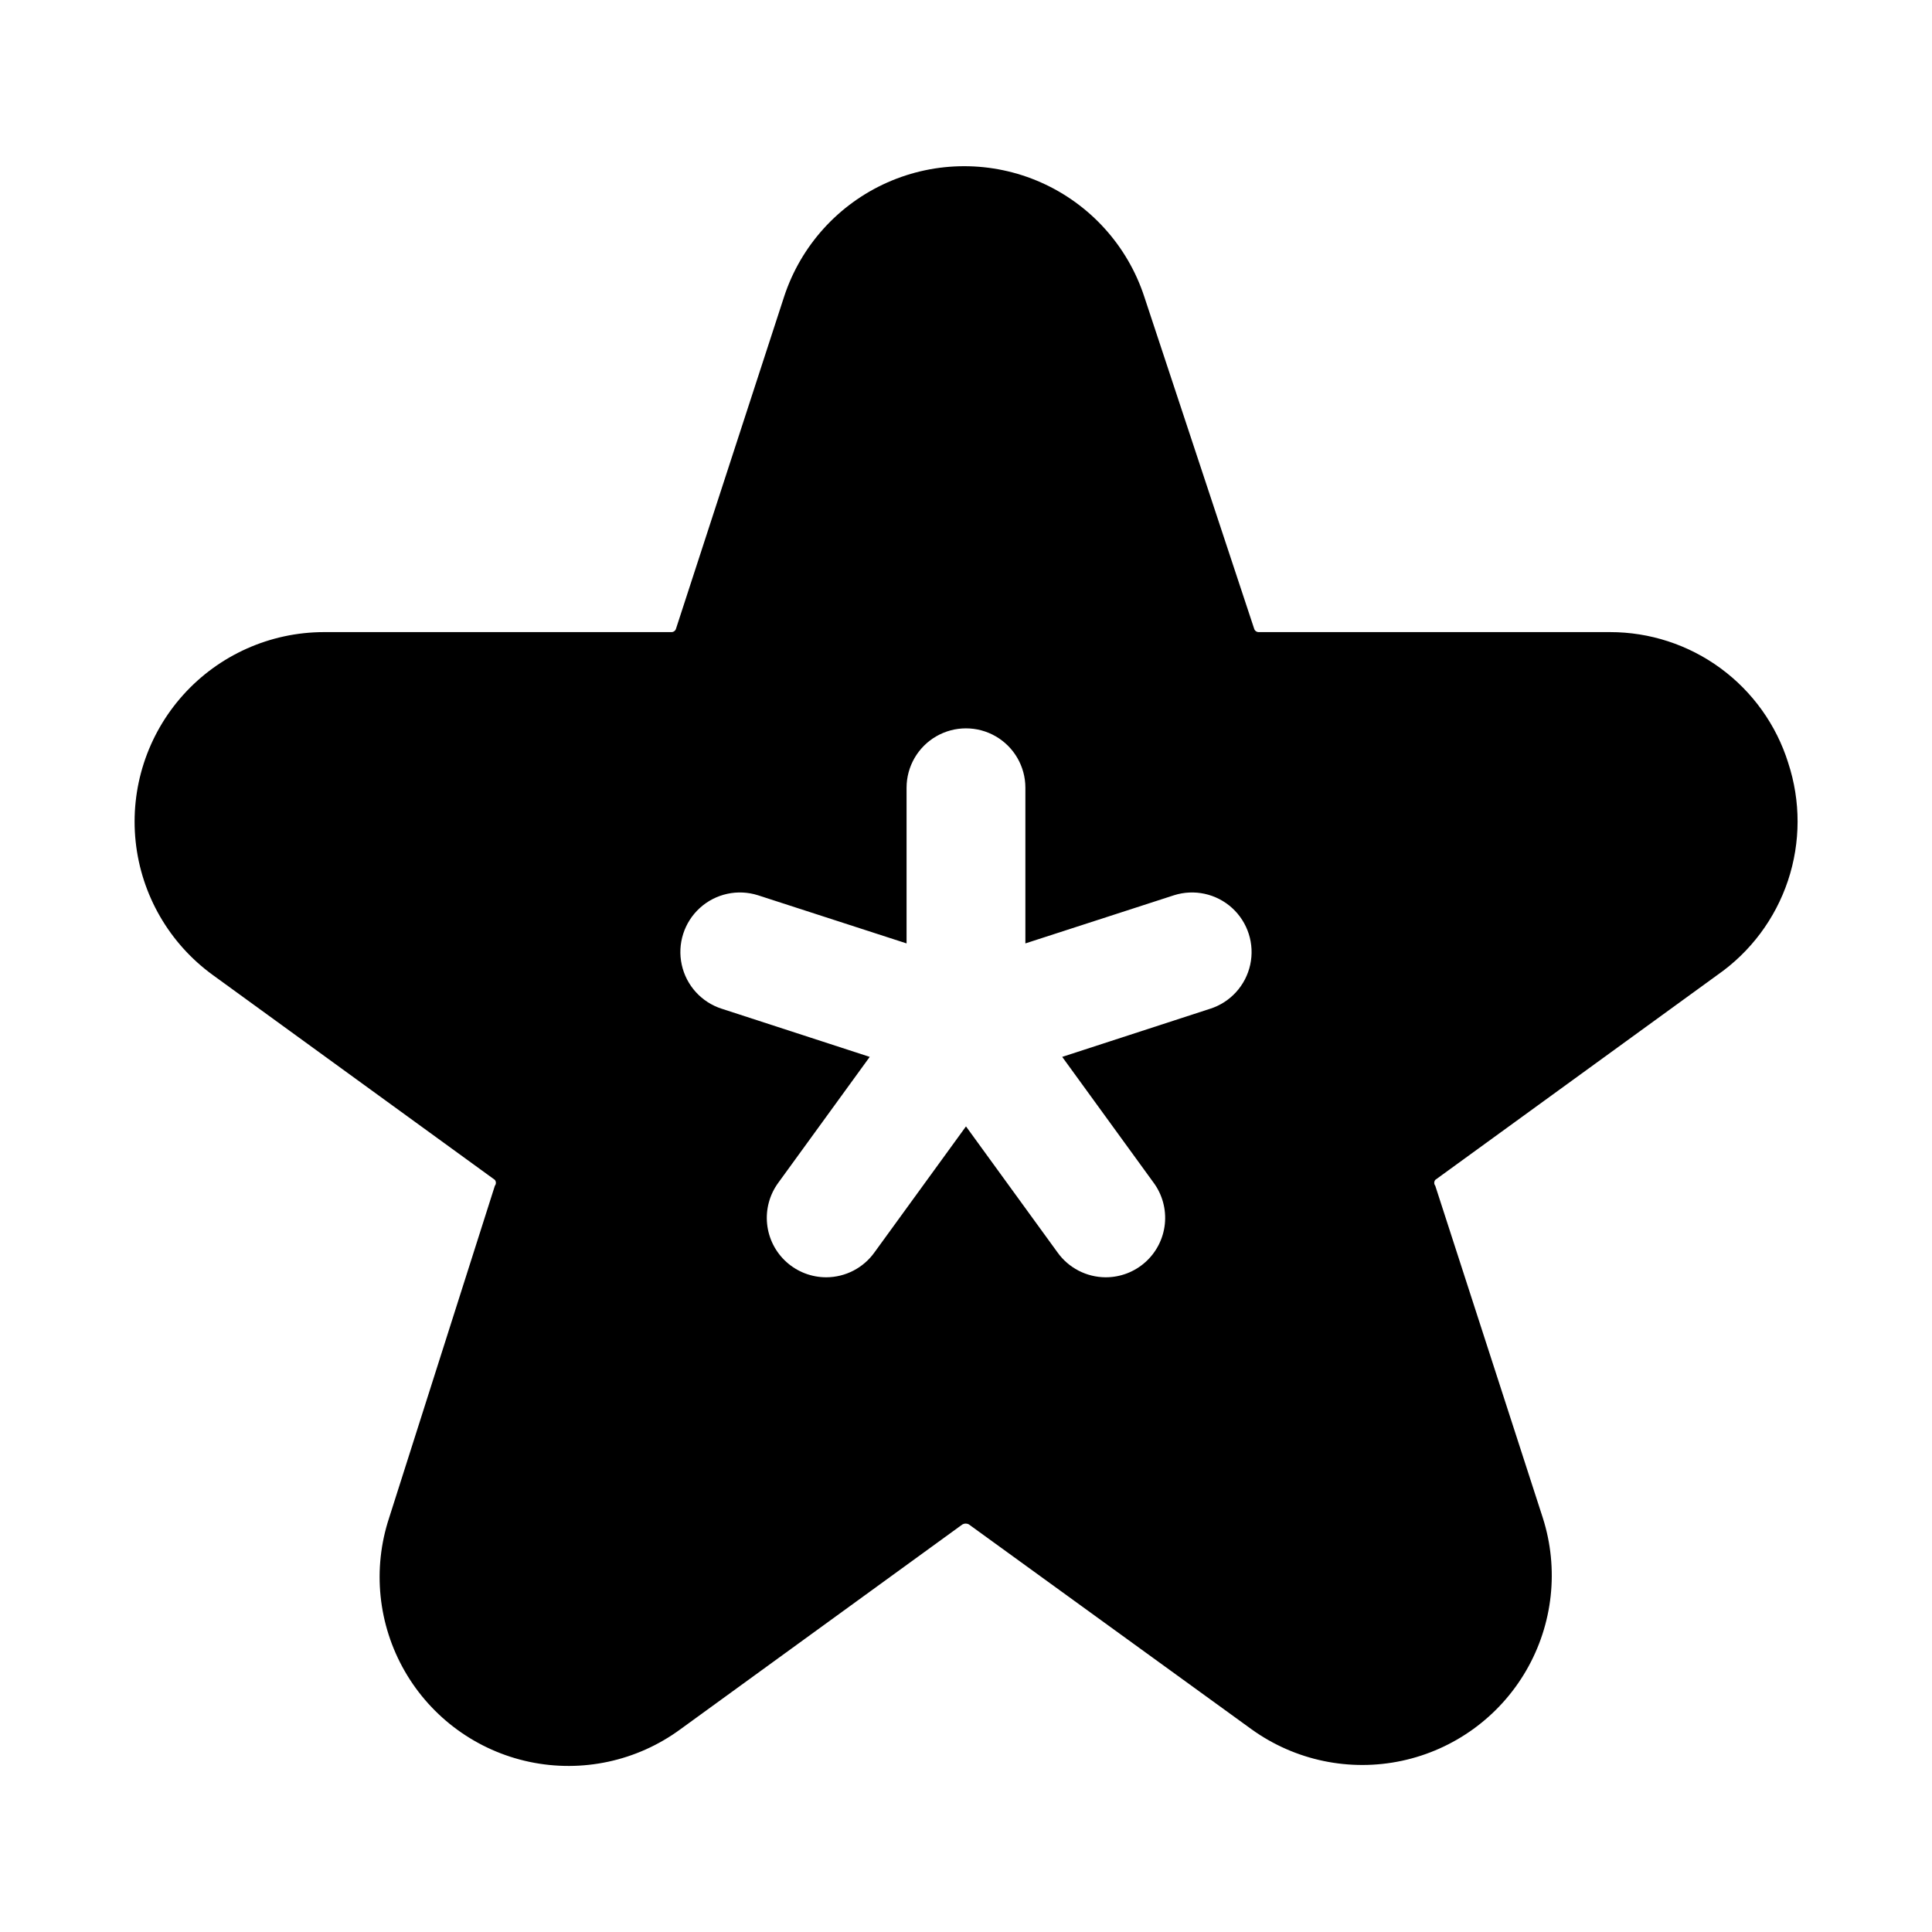
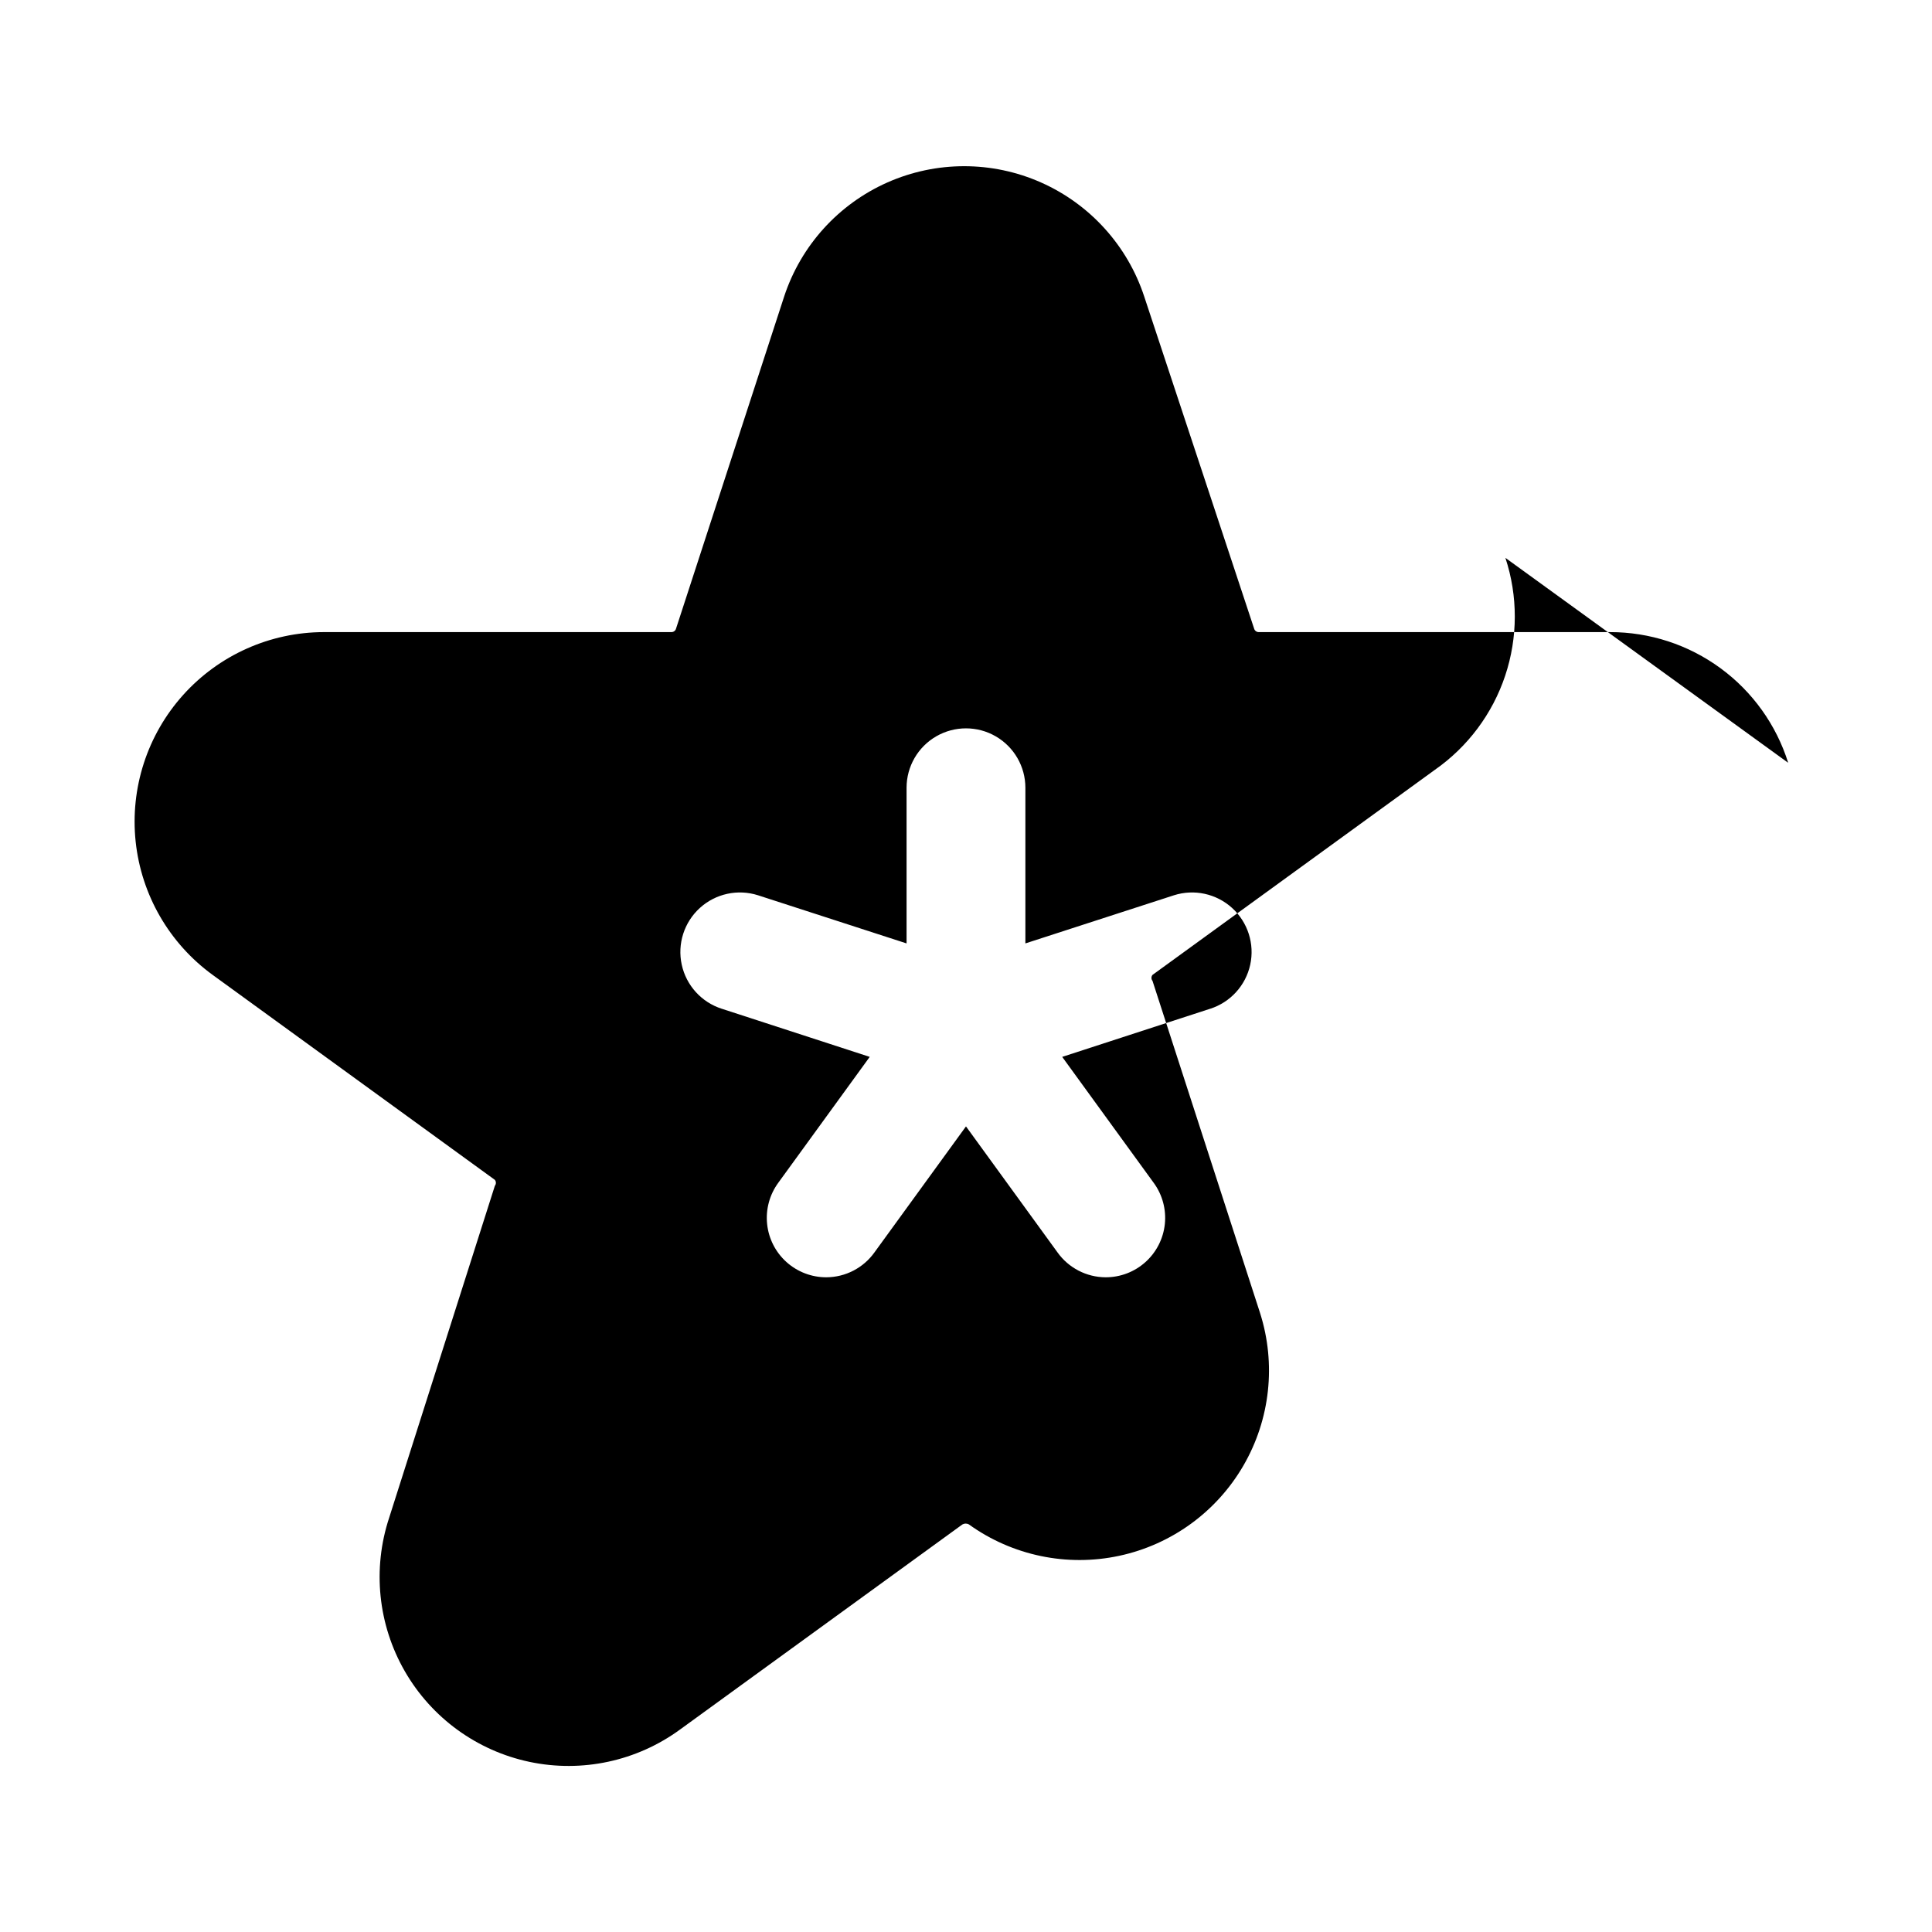
<svg xmlns="http://www.w3.org/2000/svg" fill="#000000" width="800px" height="800px" version="1.1" viewBox="144 144 512 512">
-   <path d="m617.89 346.15c-3.152-10.051-9.438-18.836-17.934-25.066-8.496-6.231-18.762-9.582-29.297-9.57h-93.047c-0.59 0.02-1.113-0.371-1.262-0.941l-29.125-88.012c-4.438-13.477-14.367-24.445-27.336-30.203-12.969-5.754-27.766-5.754-40.738 0-12.969 5.758-22.898 16.727-27.336 30.203l-28.652 88.008v0.004c-0.148 0.57-0.672 0.961-1.262 0.941h-92.102c-14.219 0.027-27.762 6.082-37.266 16.66-9.504 10.578-14.074 24.691-12.586 38.832 1.492 14.141 8.91 26.988 20.41 35.352l74.785 54.316c0.367 0.461 0.367 1.117 0 1.574l-28.023 88.012c-4.457 13.52-2.941 28.301 4.16 40.637 7.102 12.34 19.117 21.074 33.047 24.016 13.93 2.938 28.453-0.188 39.938-8.605l74.785-54.316c0.535-0.309 1.195-0.309 1.73 0l74.941 54.316c11.512 8.266 25.973 11.285 39.828 8.312 13.855-2.973 25.809-11.656 32.914-23.914 7.109-12.258 8.707-26.945 4.406-40.445l-28.5-88.012c-0.367-0.457-0.367-1.113 0-1.574l74.785-54.316c8.758-6.106 15.309-14.871 18.684-24.996 3.375-10.129 3.394-21.07 0.051-31.211zm-153.19 65.18-39.203 12.754 24.246 33.379h0.004c2.301 3.148 3.352 7.039 2.949 10.918-0.406 3.879-2.234 7.473-5.137 10.078-2.898 2.609-6.664 4.047-10.566 4.035-5.066-0.023-9.812-2.484-12.75-6.609l-24.246-33.379-24.246 33.379c-2.941 4.125-7.688 6.586-12.754 6.609-3.898 0.012-7.664-1.426-10.566-4.035-2.902-2.606-4.731-6.199-5.133-10.078-0.406-3.879 0.645-7.769 2.945-10.918l24.246-33.379-39.203-12.754v0.004c-5.371-1.719-9.418-6.168-10.617-11.68-1.203-5.508 0.629-11.238 4.801-15.035 4.172-3.793 10.051-5.074 15.422-3.359l39.359 12.754v-41.25c0-5.625 3-10.82 7.871-13.633s10.875-2.812 15.746 0 7.871 8.008 7.871 13.633v41.25l39.359-12.754c5.371-1.715 11.25-0.434 15.422 3.359 4.172 3.797 6.004 9.527 4.805 15.035-1.203 5.512-5.25 9.961-10.621 11.68z" />
+   <path d="m617.89 346.15c-3.152-10.051-9.438-18.836-17.934-25.066-8.496-6.231-18.762-9.582-29.297-9.57h-93.047c-0.59 0.02-1.113-0.371-1.262-0.941l-29.125-88.012c-4.438-13.477-14.367-24.445-27.336-30.203-12.969-5.754-27.766-5.754-40.738 0-12.969 5.758-22.898 16.727-27.336 30.203l-28.652 88.008v0.004c-0.148 0.57-0.672 0.961-1.262 0.941h-92.102c-14.219 0.027-27.762 6.082-37.266 16.66-9.504 10.578-14.074 24.691-12.586 38.832 1.492 14.141 8.91 26.988 20.41 35.352l74.785 54.316c0.367 0.461 0.367 1.117 0 1.574l-28.023 88.012c-4.457 13.52-2.941 28.301 4.16 40.637 7.102 12.34 19.117 21.074 33.047 24.016 13.93 2.938 28.453-0.188 39.938-8.605l74.785-54.316c0.535-0.309 1.195-0.309 1.73 0c11.512 8.266 25.973 11.285 39.828 8.312 13.855-2.973 25.809-11.656 32.914-23.914 7.109-12.258 8.707-26.945 4.406-40.445l-28.5-88.012c-0.367-0.457-0.367-1.113 0-1.574l74.785-54.316c8.758-6.106 15.309-14.871 18.684-24.996 3.375-10.129 3.394-21.07 0.051-31.211zm-153.19 65.18-39.203 12.754 24.246 33.379h0.004c2.301 3.148 3.352 7.039 2.949 10.918-0.406 3.879-2.234 7.473-5.137 10.078-2.898 2.609-6.664 4.047-10.566 4.035-5.066-0.023-9.812-2.484-12.75-6.609l-24.246-33.379-24.246 33.379c-2.941 4.125-7.688 6.586-12.754 6.609-3.898 0.012-7.664-1.426-10.566-4.035-2.902-2.606-4.731-6.199-5.133-10.078-0.406-3.879 0.645-7.769 2.945-10.918l24.246-33.379-39.203-12.754v0.004c-5.371-1.719-9.418-6.168-10.617-11.68-1.203-5.508 0.629-11.238 4.801-15.035 4.172-3.793 10.051-5.074 15.422-3.359l39.359 12.754v-41.25c0-5.625 3-10.82 7.871-13.633s10.875-2.812 15.746 0 7.871 8.008 7.871 13.633v41.25l39.359-12.754c5.371-1.715 11.25-0.434 15.422 3.359 4.172 3.797 6.004 9.527 4.805 15.035-1.203 5.512-5.25 9.961-10.621 11.68z" />
</svg>